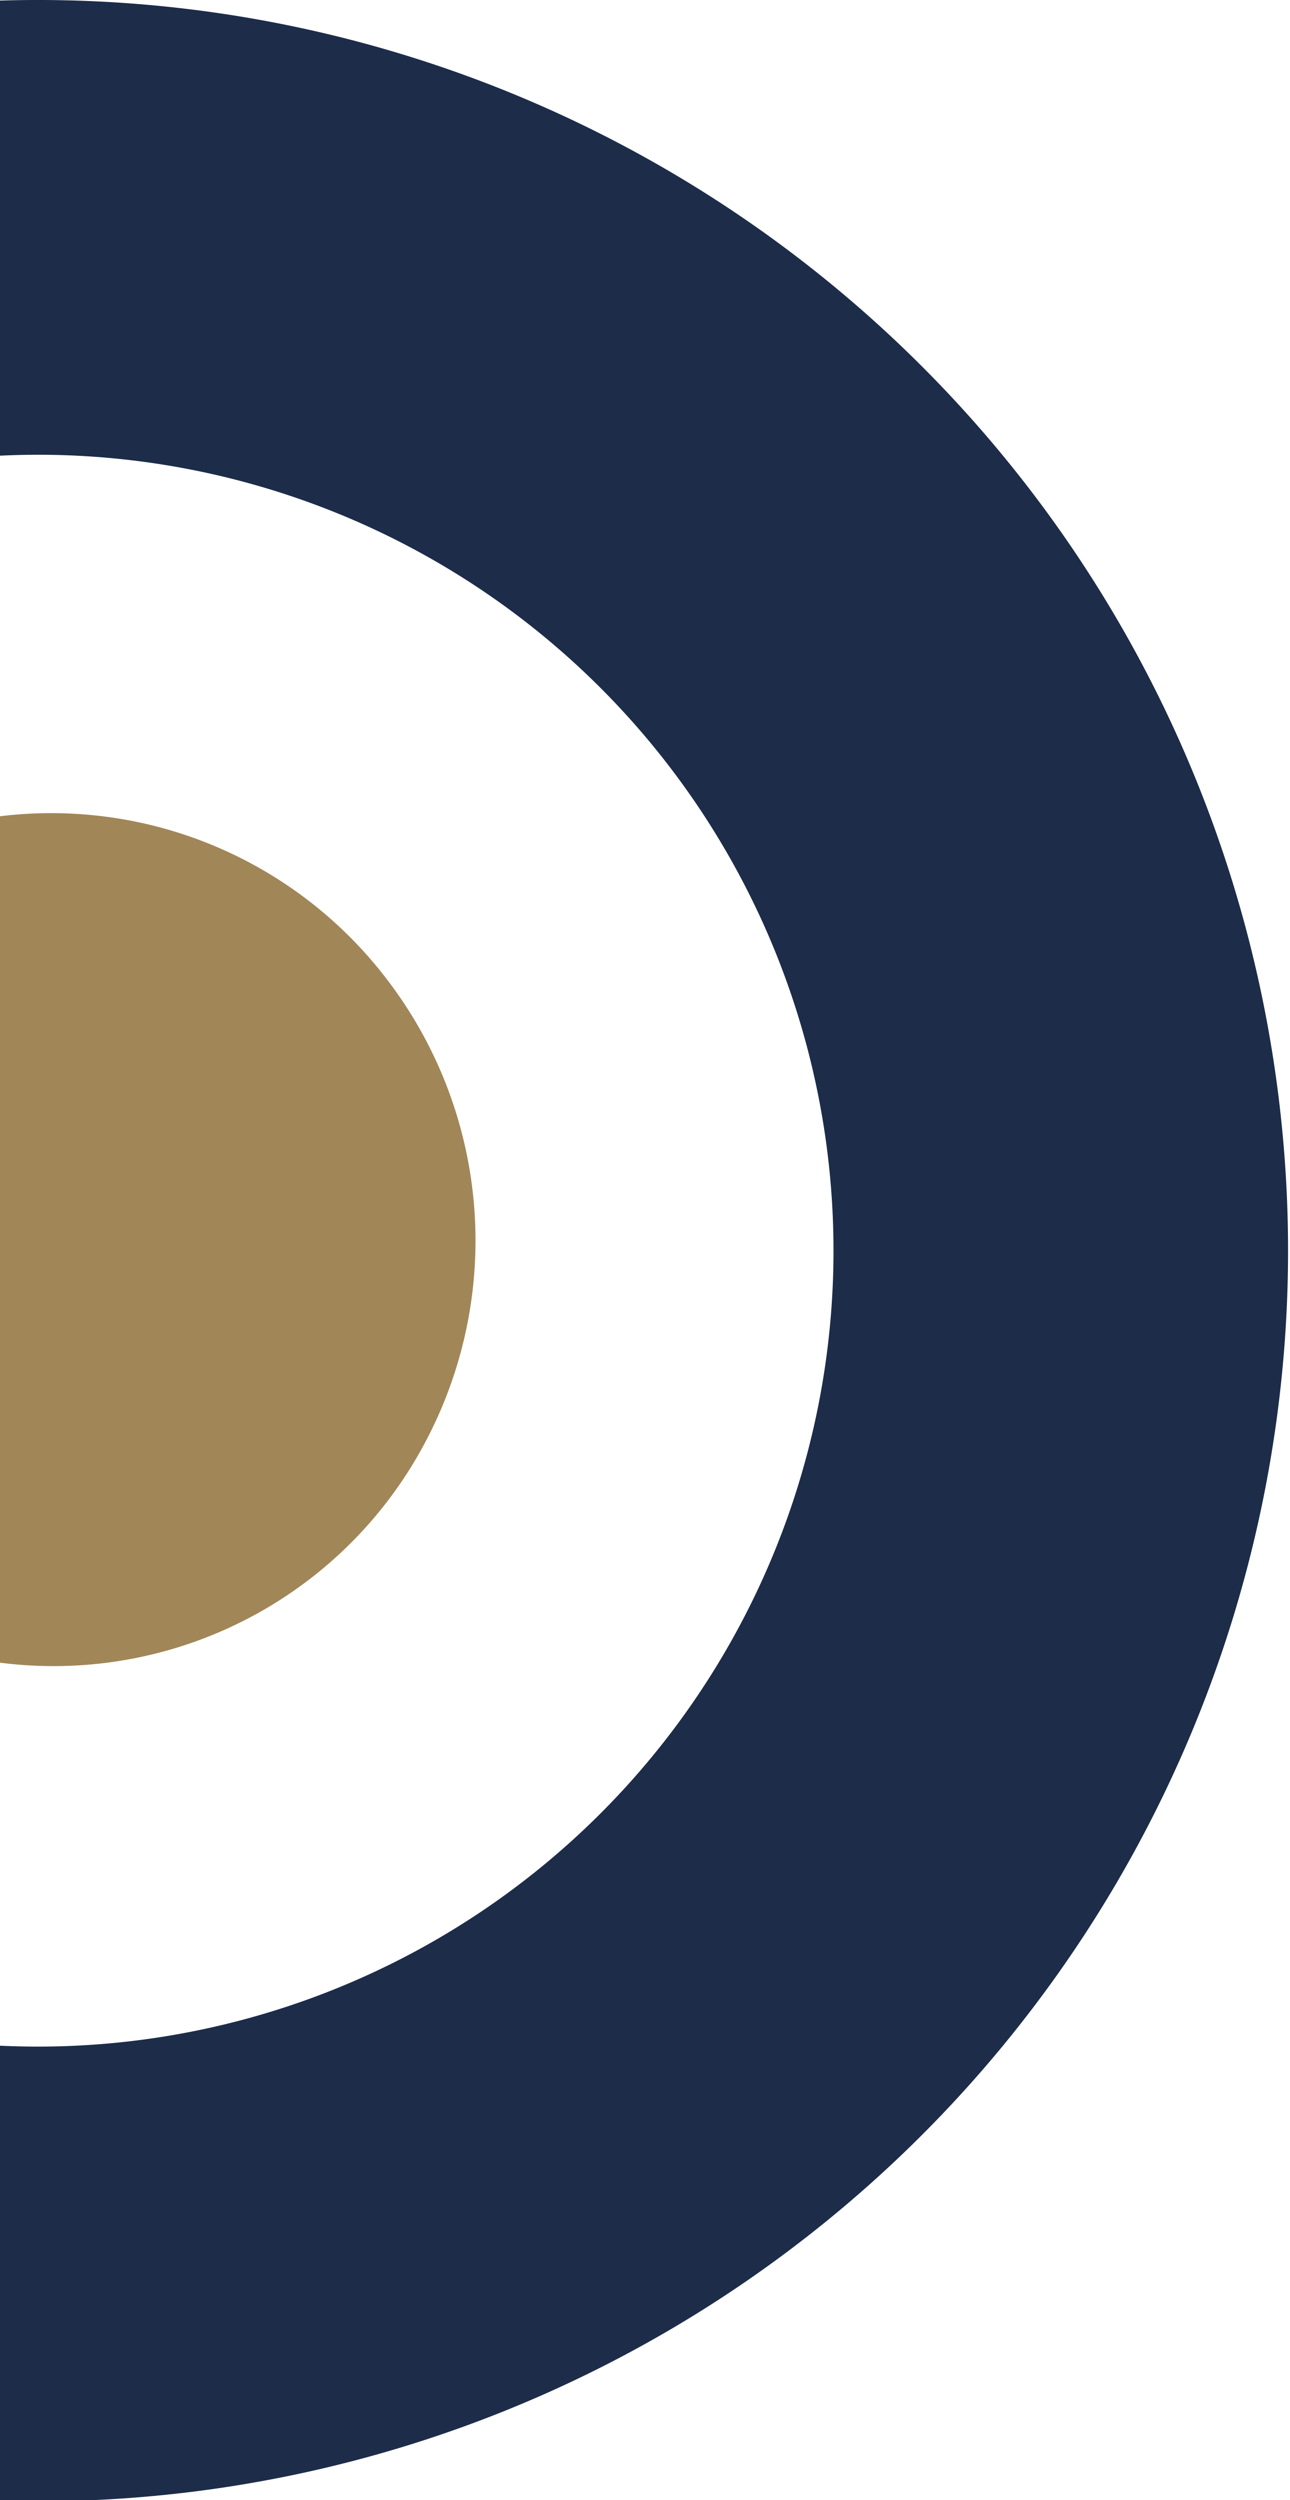
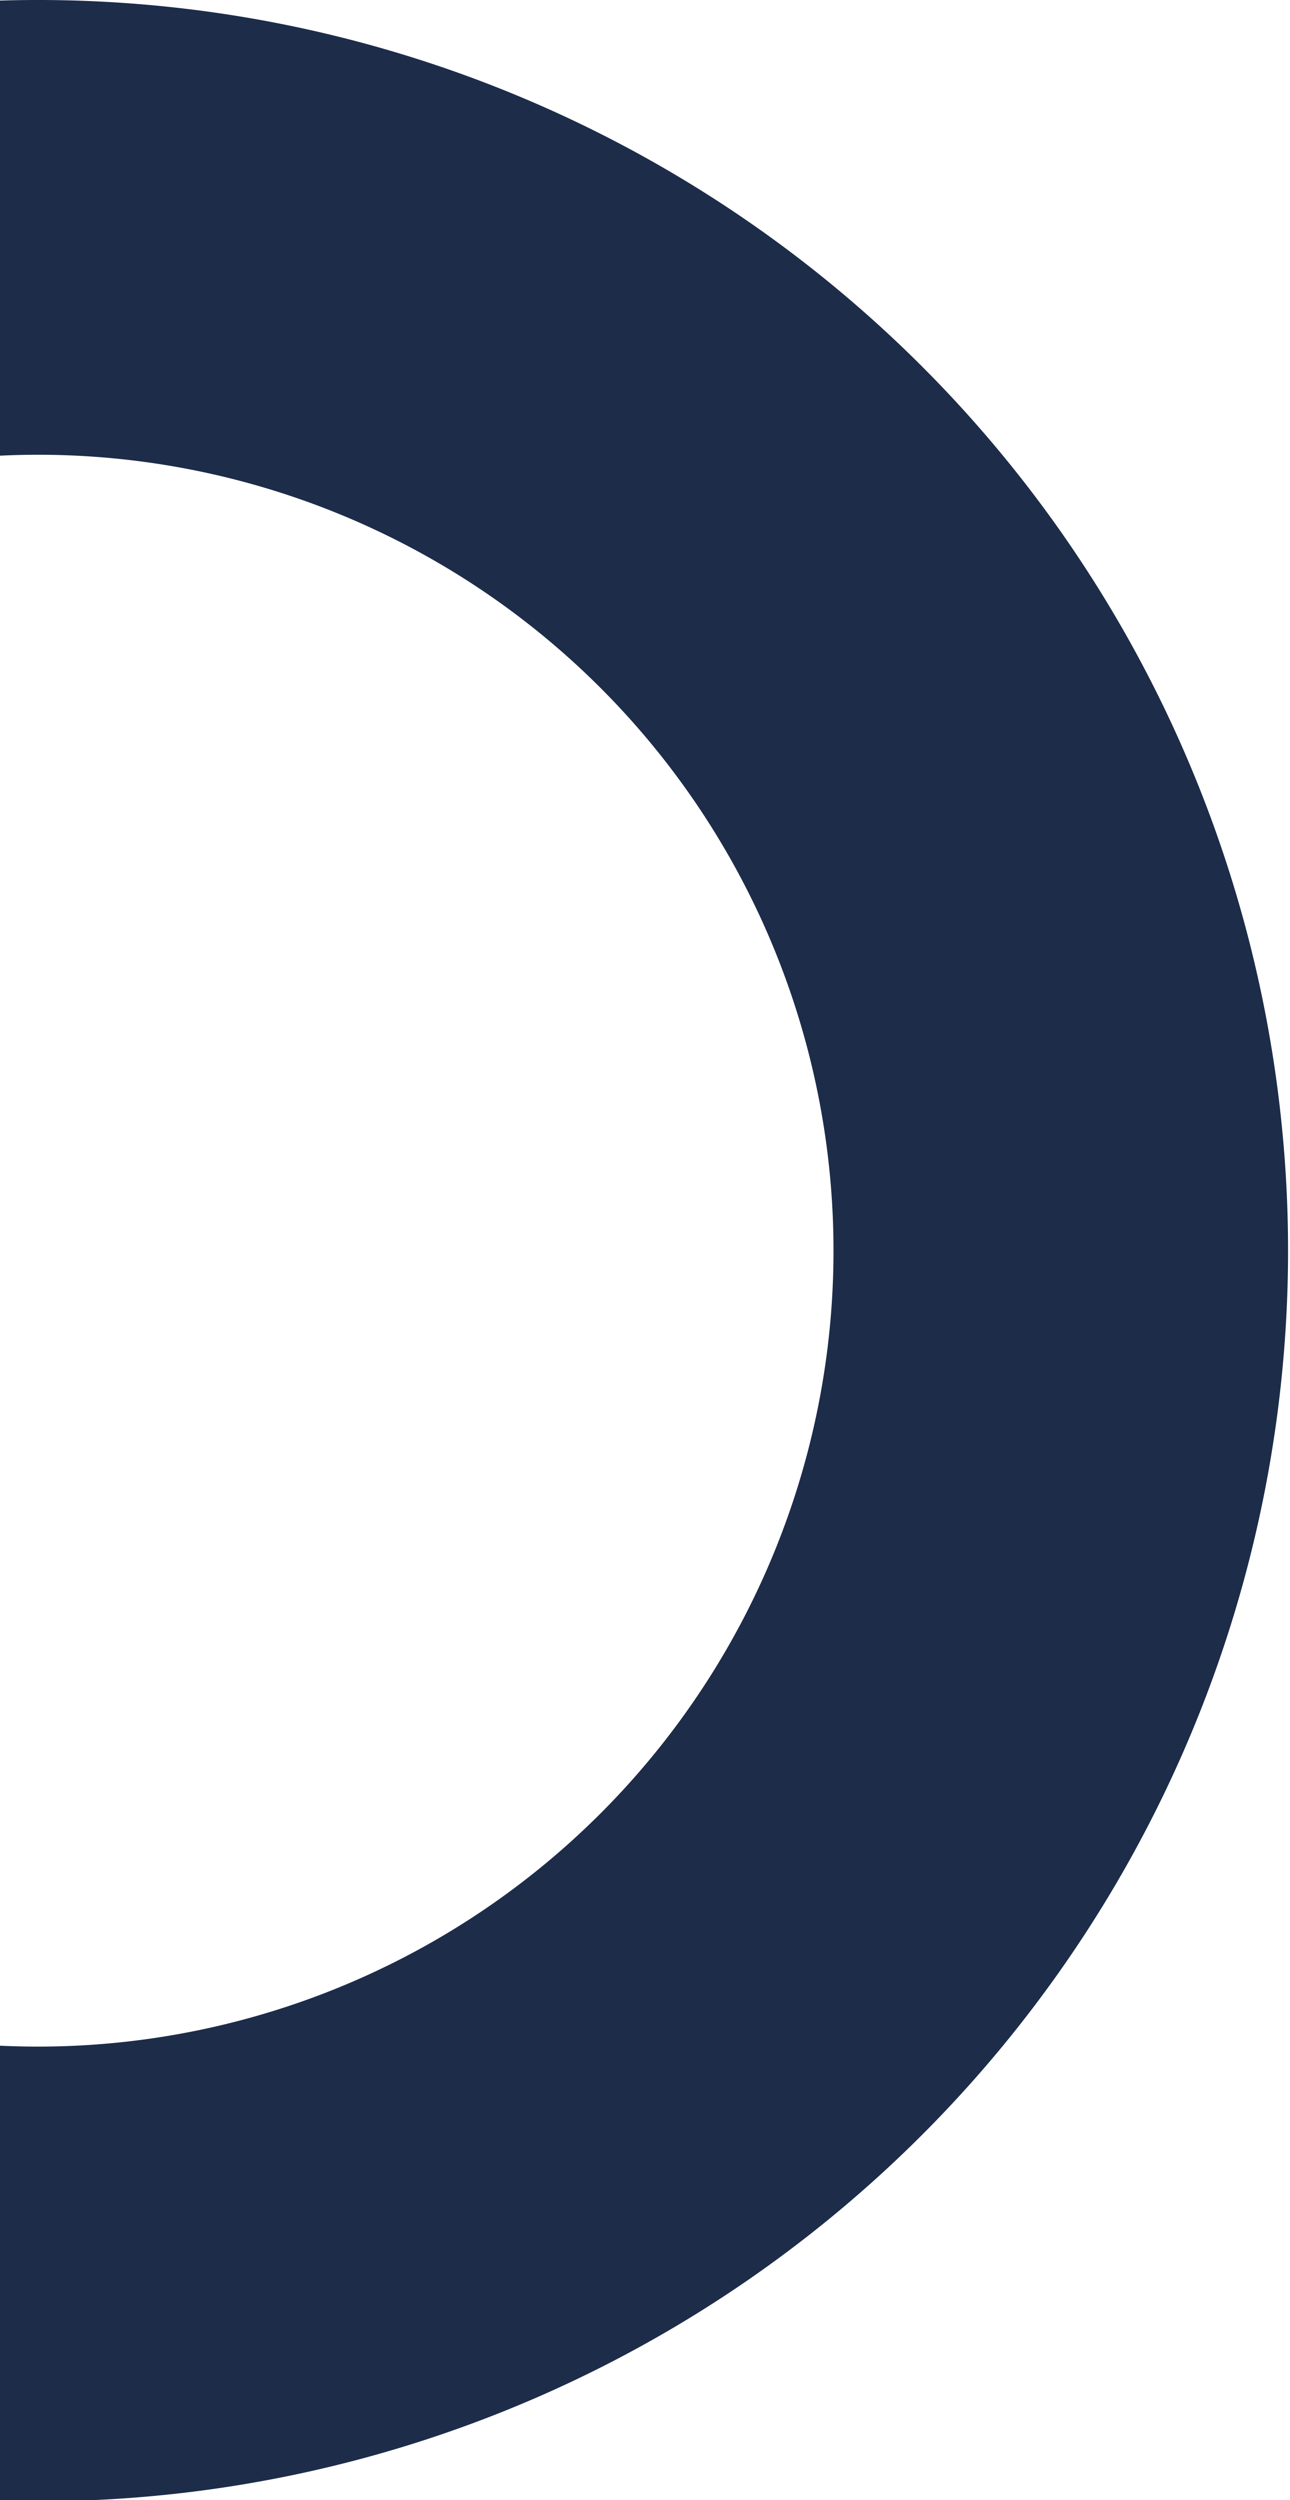
<svg xmlns="http://www.w3.org/2000/svg" width="8" height="15.498" viewBox="0 0 8 15.498">
  <defs>
    <clipPath id="clip-path">
      <rect id="Rectangle_19" data-name="Rectangle 19" width="15.498" height="8" transform="translate(0)" fill="#1c2c49" />
    </clipPath>
  </defs>
  <g id="Groupe_52" data-name="Groupe 52" transform="translate(0 15.498) rotate(-90)">
-     <path id="Tracé_55" data-name="Tracé 55" d="M.017,0H5.264a2.618,2.618,0,0,1-1,2.391,2.662,2.662,0,0,1-2.892.24A2.607,2.607,0,0,1,.017,0" transform="translate(5.174 0)" fill="#a18658" />
    <g id="Groupe_de_masques_4" data-name="Groupe de masques 4" transform="translate(0 0)" clip-path="url(#clip-path)">
      <path id="Tracé_19" data-name="Tracé 19" d="M7.753,2.819a4.934,4.934,0,1,0,4.934,4.934A4.939,4.939,0,0,0,7.753,2.819M7.753,0A7.753,7.753,0,1,1,0,7.753,7.753,7.753,0,0,1,7.753,0Z" transform="translate(-0.008 -7.518)" fill="#1c2c49" />
    </g>
  </g>
</svg>